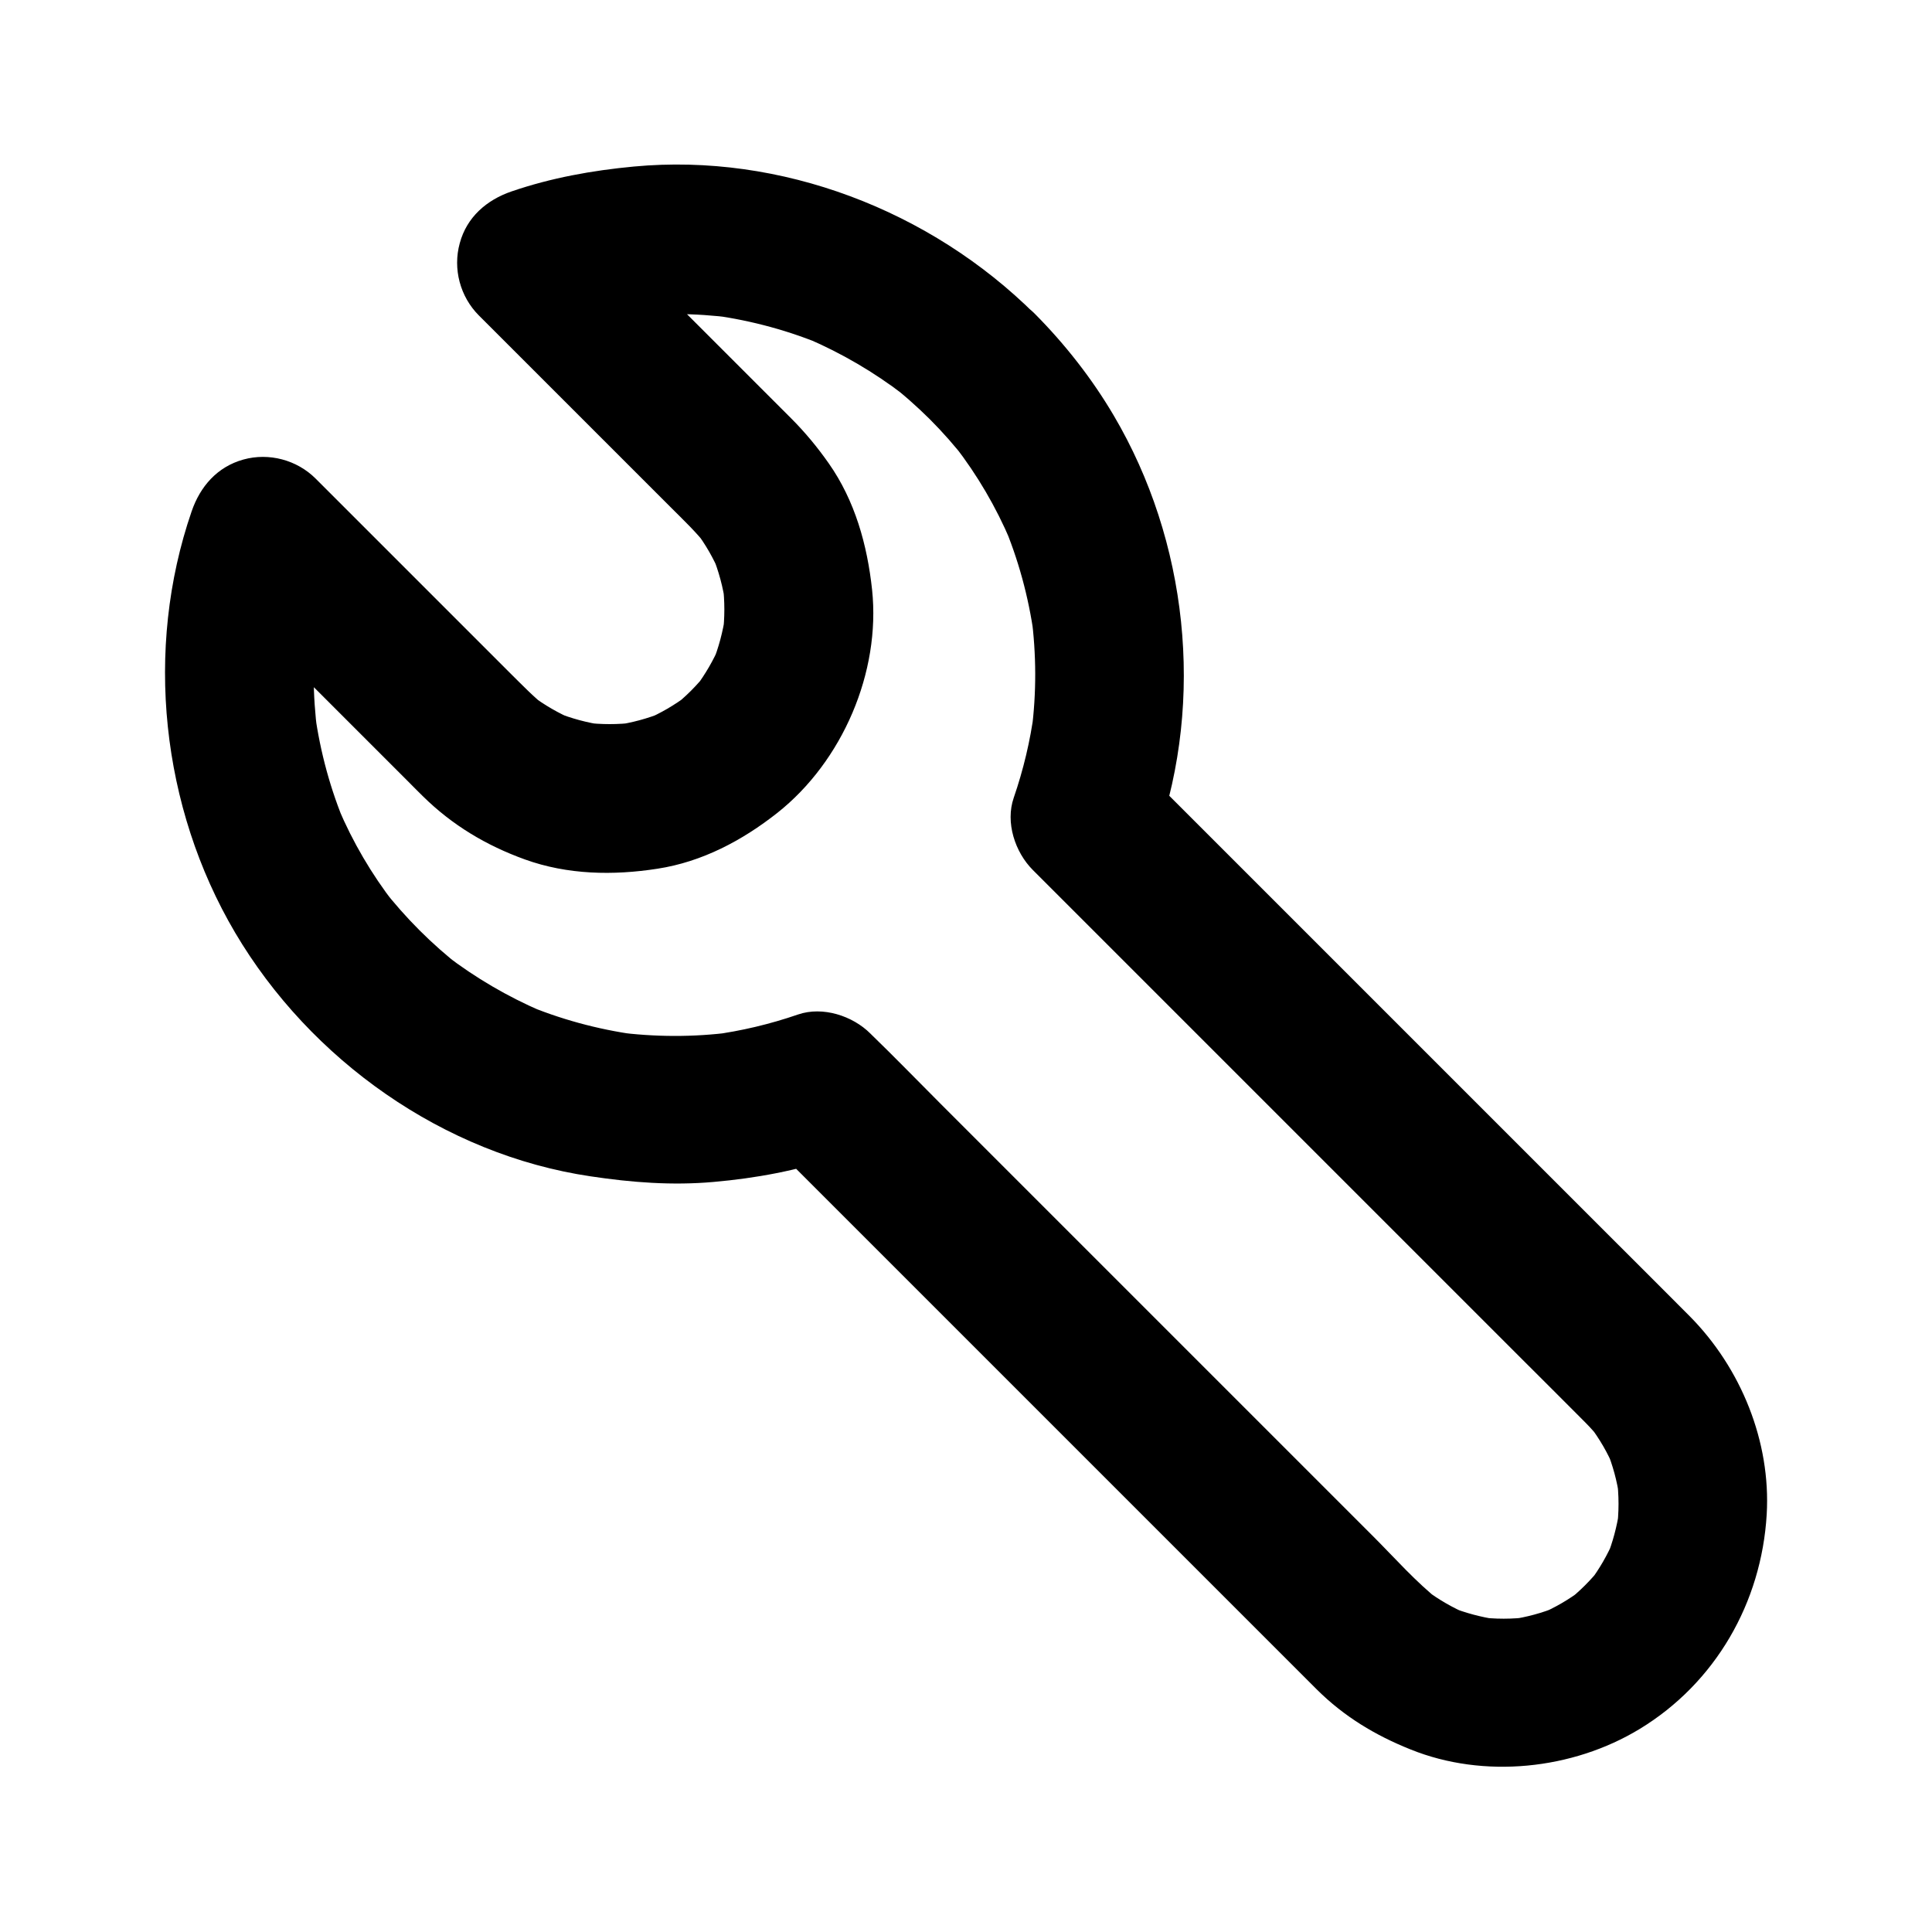
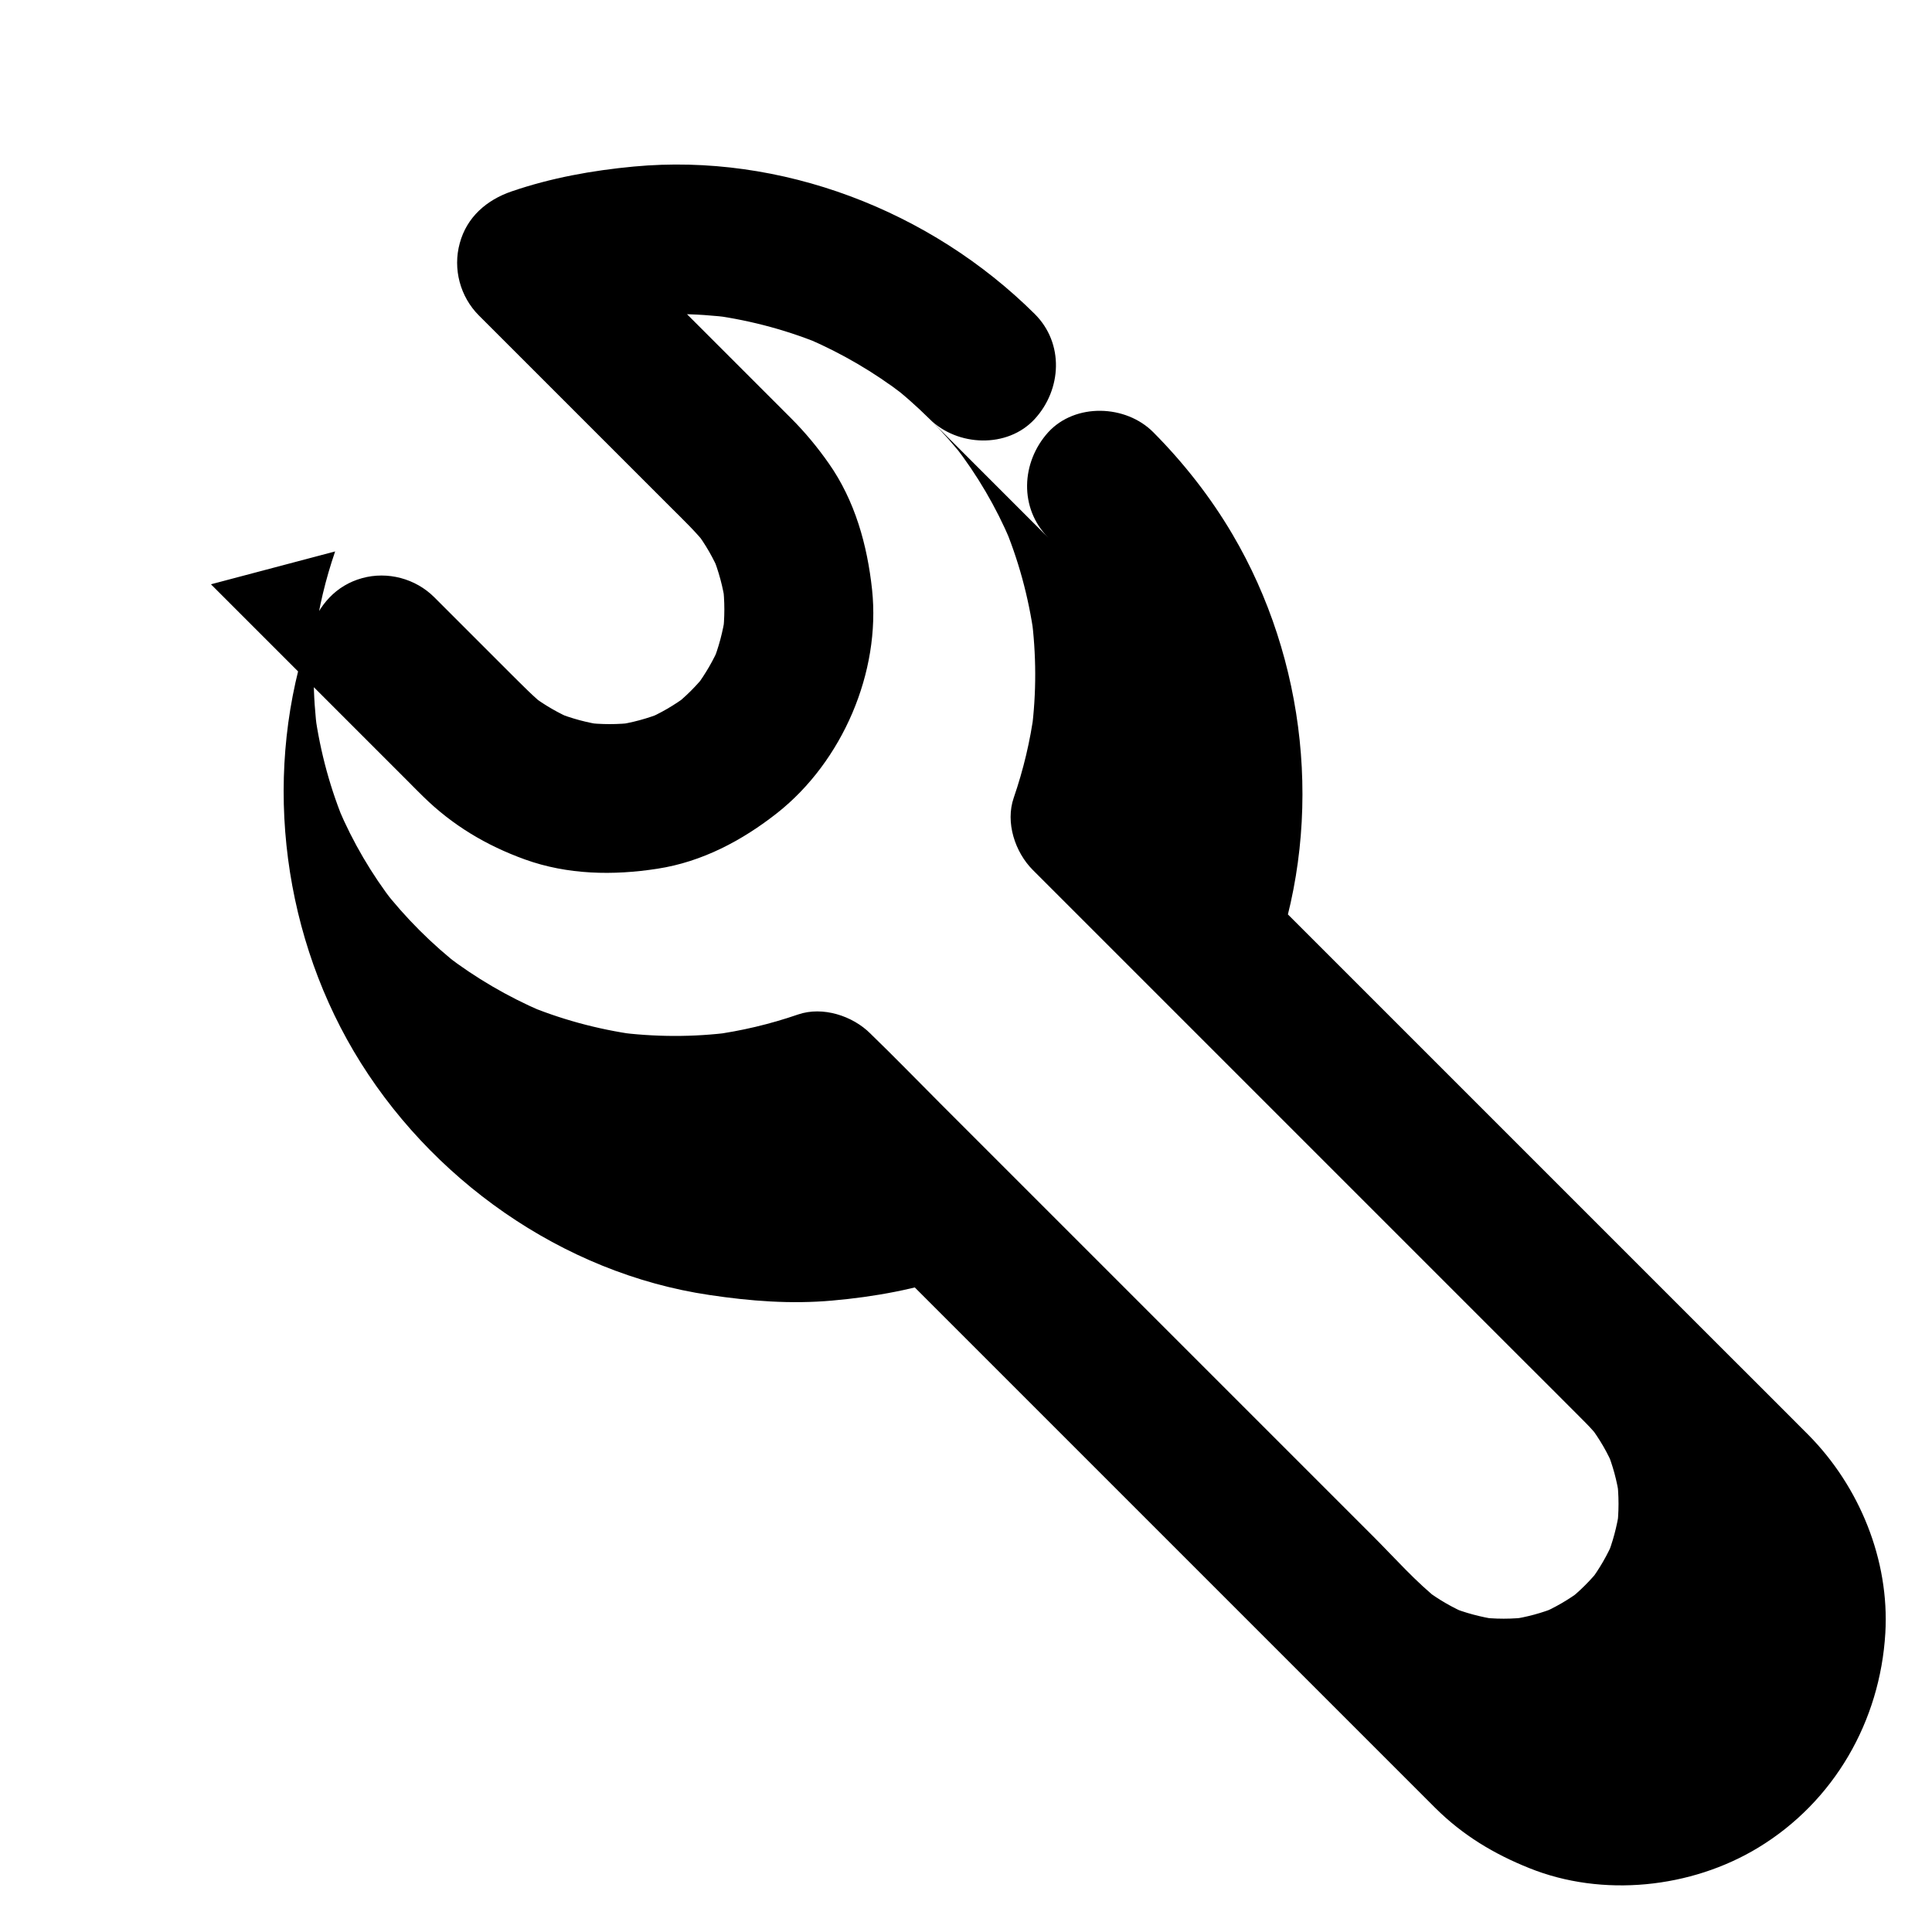
<svg xmlns="http://www.w3.org/2000/svg" fill="#000000" width="800px" height="800px" version="1.1" viewBox="144 144 512 512">
-   <path d="m390.36 255.05c3.492 3.492 6.742 7.184 9.742 11.07-1.031-1.328-2.066-2.656-3.102-3.984 6.004 7.773 10.973 16.234 14.809 25.289-0.641-1.574-1.328-3.148-1.969-4.723 4.035 9.496 6.742 19.484 8.168 29.719-0.246-1.723-0.492-3.492-0.688-5.215 1.328 10.184 1.379 20.418 0.051 30.602 0.246-1.723 0.492-3.492 0.688-5.215-1.031 7.773-2.856 15.398-5.41 22.828-2.262 6.543 0.344 14.414 5.066 19.141 4.969 4.969 9.988 9.988 14.957 14.957l35.77 35.77c14.316 14.316 28.586 28.586 42.902 42.902 12.102 12.102 24.207 24.207 36.309 36.309 5.461 5.461 10.922 10.875 16.383 16.383 1.523 1.523 2.953 3.148 4.281 4.871-1.031-1.328-2.066-2.656-3.102-3.984 2.656 3.492 4.871 7.281 6.543 11.316-0.641-1.574-1.328-3.148-1.969-4.723 1.625 3.984 2.754 8.117 3.344 12.348-0.246-1.723-0.492-3.492-0.688-5.215 0.641 4.676 0.641 9.398 0 14.07 0.246-1.723 0.492-3.492 0.688-5.215-0.641 4.231-1.723 8.363-3.344 12.348 0.641-1.574 1.328-3.148 1.969-4.723-1.723 4.035-3.887 7.824-6.543 11.316 1.031-1.328 2.066-2.656 3.102-3.984-2.656 3.394-5.656 6.394-9.055 9.055 1.328-1.031 2.656-2.066 3.984-3.102-3.492 2.656-7.281 4.871-11.316 6.543 1.574-0.641 3.148-1.328 4.723-1.969-3.984 1.625-8.117 2.754-12.348 3.344 1.723-0.246 3.492-0.492 5.215-0.688-4.676 0.641-9.398 0.641-14.07 0 1.723 0.246 3.492 0.492 5.215 0.688-4.231-0.641-8.363-1.723-12.348-3.344 1.574 0.641 3.148 1.328 4.723 1.969-4.035-1.723-7.824-3.887-11.316-6.543 1.328 1.031 2.656 2.066 3.984 3.102-6.445-5.066-12.055-11.465-17.809-17.219l-34.688-34.688c-14.27-14.27-28.586-28.586-42.852-42.852-12.398-12.398-24.797-24.797-37.195-37.195-6.102-6.102-12.102-12.301-18.254-18.254l-0.246-0.246c-4.723-4.723-12.645-7.281-19.141-5.066-7.43 2.559-15.055 4.379-22.828 5.41 1.723-0.246 3.492-0.492 5.215-0.688-10.184 1.328-20.418 1.277-30.602-0.051 1.723 0.246 3.492 0.492 5.215 0.688-10.234-1.426-20.223-4.133-29.719-8.168 1.574 0.641 3.148 1.328 4.723 1.969-9.004-3.887-17.516-8.855-25.289-14.809 1.328 1.031 2.656 2.066 3.984 3.102-7.773-6.051-14.762-13.039-20.859-20.859 1.031 1.328 2.066 2.656 3.102 3.984-6.004-7.773-10.973-16.234-14.809-25.289 0.641 1.574 1.328 3.148 1.969 4.723-4.035-9.496-6.742-19.484-8.168-29.719 0.246 1.723 0.492 3.492 0.688 5.215-1.328-10.184-1.379-20.418-0.051-30.602-0.246 1.723-0.492 3.492-0.688 5.215 1.031-7.773 2.856-15.398 5.41-22.828-10.973 2.902-21.941 5.805-32.914 8.707 11.02 11.02 22.09 22.09 33.113 33.113 6.394 6.394 12.793 12.793 19.238 19.238 1.277 1.277 2.508 2.559 3.789 3.789 7.773 7.676 16.828 13.086 27.059 16.777 11.316 4.082 23.418 4.281 35.129 2.461 11.855-1.82 22.484-7.477 31.785-14.809 17.219-13.629 27.406-37.246 25.094-59.137-1.277-11.855-4.527-23.566-11.465-33.457-3-4.281-6.297-8.266-9.988-11.957-5.41-5.41-10.824-10.824-16.234-16.234-12.594-12.594-25.238-25.238-37.836-37.836-0.246-0.246-0.543-0.543-0.789-0.789-2.902 10.973-5.805 21.941-8.707 32.914 7.43-2.559 15.055-4.379 22.828-5.41-1.723 0.246-3.492 0.492-5.215 0.688 10.184-1.328 20.418-1.277 30.602 0.051-1.723-0.246-3.492-0.492-5.215-0.688 10.234 1.426 20.223 4.133 29.719 8.168-1.574-0.641-3.148-1.328-4.723-1.969 9.004 3.887 17.516 8.855 25.289 14.809-1.328-1.031-2.656-2.066-3.984-3.102 3.785 2.844 7.477 6.141 10.969 9.586 7.332 7.281 20.613 7.871 27.848 0 7.184-7.824 7.824-20.074 0-27.848-27.652-27.453-67.258-42.707-106.22-39.066-11.02 1.031-21.941 3-32.422 6.594-6.594 2.262-11.855 6.789-13.727 13.727-1.871 6.789 0.098 14.168 5.066 19.141 16.926 16.926 33.801 33.801 50.727 50.727 3.394 3.394 6.887 6.691 9.84 10.48-1.031-1.328-2.066-2.656-3.102-3.984 2.609 3.445 4.723 7.133 6.394 11.121-0.641-1.574-1.328-3.148-1.969-4.723 1.672 4.133 2.856 8.461 3.445 12.891-0.246-1.723-0.492-3.492-0.688-5.215 0.543 4.43 0.543 8.809 0 13.234 0.246-1.723 0.492-3.492 0.688-5.215-0.641 4.43-1.77 8.707-3.445 12.84 0.641-1.574 1.328-3.148 1.969-4.723-1.672 3.938-3.836 7.625-6.394 11.07 1.031-1.328 2.066-2.656 3.102-3.984-2.707 3.492-5.805 6.594-9.297 9.297 1.328-1.031 2.656-2.066 3.984-3.102-3.445 2.559-7.086 4.723-11.07 6.394 1.574-0.641 3.148-1.328 4.723-1.969-4.133 1.672-8.414 2.856-12.84 3.445 1.723-0.246 3.492-0.492 5.215-0.688-4.43 0.543-8.809 0.543-13.234 0 1.723 0.246 3.492 0.492 5.215 0.688-4.43-0.59-8.758-1.77-12.891-3.445 1.574 0.641 3.148 1.328 4.723 1.969-3.984-1.672-7.676-3.836-11.121-6.394 1.328 1.031 2.656 2.066 3.984 3.102-3.344-2.609-6.25-5.656-9.25-8.609-4.379-4.379-8.758-8.758-13.188-13.188l-31.438-31.438c-2.461-2.461-4.871-4.871-7.332-7.332-4.969-4.969-12.398-6.938-19.141-5.066-6.938 1.918-11.465 7.133-13.727 13.727-12.594 36.555-8.07 78.426 11.512 111.64 19.926 33.75 55.25 58.844 94.266 64.602 10.824 1.625 21.598 2.461 32.57 1.477 11.168-0.984 22.188-3 32.766-6.641-6.394-1.672-12.742-3.394-19.141-5.066 6.691 6.691 13.43 13.43 20.121 20.121l94.363 94.363c9.938 9.938 19.875 19.875 29.816 29.816 0.641 0.641 1.277 1.277 1.918 1.918 7.231 7.184 15.5 12.152 24.848 15.891 19.387 7.824 42.902 5.363 60.664-5.41 20.121-12.203 32.324-33.504 33.703-56.875 1.133-19.336-6.84-38.82-20.367-52.496-7.332-7.379-14.711-14.711-22.09-22.09-15.449-15.449-30.898-30.898-46.297-46.297-16.09-16.09-32.129-32.129-48.215-48.215l-28.242-28.242c-0.441-0.441-0.934-0.934-1.379-1.379 1.672 6.394 3.394 12.742 5.066 19.141 12.594-36.555 8.07-78.426-11.512-111.64-5.758-9.789-12.941-18.941-20.961-27.012-7.281-7.332-20.664-7.824-27.848 0-7.223 8.012-7.711 20.164 0.012 27.938z" />
+   <path d="m390.36 255.05c3.492 3.492 6.742 7.184 9.742 11.07-1.031-1.328-2.066-2.656-3.102-3.984 6.004 7.773 10.973 16.234 14.809 25.289-0.641-1.574-1.328-3.148-1.969-4.723 4.035 9.496 6.742 19.484 8.168 29.719-0.246-1.723-0.492-3.492-0.688-5.215 1.328 10.184 1.379 20.418 0.051 30.602 0.246-1.723 0.492-3.492 0.688-5.215-1.031 7.773-2.856 15.398-5.41 22.828-2.262 6.543 0.344 14.414 5.066 19.141 4.969 4.969 9.988 9.988 14.957 14.957l35.77 35.77c14.316 14.316 28.586 28.586 42.902 42.902 12.102 12.102 24.207 24.207 36.309 36.309 5.461 5.461 10.922 10.875 16.383 16.383 1.523 1.523 2.953 3.148 4.281 4.871-1.031-1.328-2.066-2.656-3.102-3.984 2.656 3.492 4.871 7.281 6.543 11.316-0.641-1.574-1.328-3.148-1.969-4.723 1.625 3.984 2.754 8.117 3.344 12.348-0.246-1.723-0.492-3.492-0.688-5.215 0.641 4.676 0.641 9.398 0 14.07 0.246-1.723 0.492-3.492 0.688-5.215-0.641 4.231-1.723 8.363-3.344 12.348 0.641-1.574 1.328-3.148 1.969-4.723-1.723 4.035-3.887 7.824-6.543 11.316 1.031-1.328 2.066-2.656 3.102-3.984-2.656 3.394-5.656 6.394-9.055 9.055 1.328-1.031 2.656-2.066 3.984-3.102-3.492 2.656-7.281 4.871-11.316 6.543 1.574-0.641 3.148-1.328 4.723-1.969-3.984 1.625-8.117 2.754-12.348 3.344 1.723-0.246 3.492-0.492 5.215-0.688-4.676 0.641-9.398 0.641-14.07 0 1.723 0.246 3.492 0.492 5.215 0.688-4.231-0.641-8.363-1.723-12.348-3.344 1.574 0.641 3.148 1.328 4.723 1.969-4.035-1.723-7.824-3.887-11.316-6.543 1.328 1.031 2.656 2.066 3.984 3.102-6.445-5.066-12.055-11.465-17.809-17.219l-34.688-34.688c-14.27-14.27-28.586-28.586-42.852-42.852-12.398-12.398-24.797-24.797-37.195-37.195-6.102-6.102-12.102-12.301-18.254-18.254l-0.246-0.246c-4.723-4.723-12.645-7.281-19.141-5.066-7.43 2.559-15.055 4.379-22.828 5.41 1.723-0.246 3.492-0.492 5.215-0.688-10.184 1.328-20.418 1.277-30.602-0.051 1.723 0.246 3.492 0.492 5.215 0.688-10.234-1.426-20.223-4.133-29.719-8.168 1.574 0.641 3.148 1.328 4.723 1.969-9.004-3.887-17.516-8.855-25.289-14.809 1.328 1.031 2.656 2.066 3.984 3.102-7.773-6.051-14.762-13.039-20.859-20.859 1.031 1.328 2.066 2.656 3.102 3.984-6.004-7.773-10.973-16.234-14.809-25.289 0.641 1.574 1.328 3.148 1.969 4.723-4.035-9.496-6.742-19.484-8.168-29.719 0.246 1.723 0.492 3.492 0.688 5.215-1.328-10.184-1.379-20.418-0.051-30.602-0.246 1.723-0.492 3.492-0.688 5.215 1.031-7.773 2.856-15.398 5.41-22.828-10.973 2.902-21.941 5.805-32.914 8.707 11.02 11.02 22.09 22.09 33.113 33.113 6.394 6.394 12.793 12.793 19.238 19.238 1.277 1.277 2.508 2.559 3.789 3.789 7.773 7.676 16.828 13.086 27.059 16.777 11.316 4.082 23.418 4.281 35.129 2.461 11.855-1.82 22.484-7.477 31.785-14.809 17.219-13.629 27.406-37.246 25.094-59.137-1.277-11.855-4.527-23.566-11.465-33.457-3-4.281-6.297-8.266-9.988-11.957-5.41-5.41-10.824-10.824-16.234-16.234-12.594-12.594-25.238-25.238-37.836-37.836-0.246-0.246-0.543-0.543-0.789-0.789-2.902 10.973-5.805 21.941-8.707 32.914 7.43-2.559 15.055-4.379 22.828-5.41-1.723 0.246-3.492 0.492-5.215 0.688 10.184-1.328 20.418-1.277 30.602 0.051-1.723-0.246-3.492-0.492-5.215-0.688 10.234 1.426 20.223 4.133 29.719 8.168-1.574-0.641-3.148-1.328-4.723-1.969 9.004 3.887 17.516 8.855 25.289 14.809-1.328-1.031-2.656-2.066-3.984-3.102 3.785 2.844 7.477 6.141 10.969 9.586 7.332 7.281 20.613 7.871 27.848 0 7.184-7.824 7.824-20.074 0-27.848-27.652-27.453-67.258-42.707-106.22-39.066-11.02 1.031-21.941 3-32.422 6.594-6.594 2.262-11.855 6.789-13.727 13.727-1.871 6.789 0.098 14.168 5.066 19.141 16.926 16.926 33.801 33.801 50.727 50.727 3.394 3.394 6.887 6.691 9.84 10.48-1.031-1.328-2.066-2.656-3.102-3.984 2.609 3.445 4.723 7.133 6.394 11.121-0.641-1.574-1.328-3.148-1.969-4.723 1.672 4.133 2.856 8.461 3.445 12.891-0.246-1.723-0.492-3.492-0.688-5.215 0.543 4.43 0.543 8.809 0 13.234 0.246-1.723 0.492-3.492 0.688-5.215-0.641 4.43-1.77 8.707-3.445 12.84 0.641-1.574 1.328-3.148 1.969-4.723-1.672 3.938-3.836 7.625-6.394 11.07 1.031-1.328 2.066-2.656 3.102-3.984-2.707 3.492-5.805 6.594-9.297 9.297 1.328-1.031 2.656-2.066 3.984-3.102-3.445 2.559-7.086 4.723-11.07 6.394 1.574-0.641 3.148-1.328 4.723-1.969-4.133 1.672-8.414 2.856-12.84 3.445 1.723-0.246 3.492-0.492 5.215-0.688-4.43 0.543-8.809 0.543-13.234 0 1.723 0.246 3.492 0.492 5.215 0.688-4.43-0.59-8.758-1.77-12.891-3.445 1.574 0.641 3.148 1.328 4.723 1.969-3.984-1.672-7.676-3.836-11.121-6.394 1.328 1.031 2.656 2.066 3.984 3.102-3.344-2.609-6.25-5.656-9.25-8.609-4.379-4.379-8.758-8.758-13.188-13.188c-2.461-2.461-4.871-4.871-7.332-7.332-4.969-4.969-12.398-6.938-19.141-5.066-6.938 1.918-11.465 7.133-13.727 13.727-12.594 36.555-8.07 78.426 11.512 111.64 19.926 33.75 55.25 58.844 94.266 64.602 10.824 1.625 21.598 2.461 32.57 1.477 11.168-0.984 22.188-3 32.766-6.641-6.394-1.672-12.742-3.394-19.141-5.066 6.691 6.691 13.43 13.43 20.121 20.121l94.363 94.363c9.938 9.938 19.875 19.875 29.816 29.816 0.641 0.641 1.277 1.277 1.918 1.918 7.231 7.184 15.5 12.152 24.848 15.891 19.387 7.824 42.902 5.363 60.664-5.41 20.121-12.203 32.324-33.504 33.703-56.875 1.133-19.336-6.84-38.82-20.367-52.496-7.332-7.379-14.711-14.711-22.09-22.09-15.449-15.449-30.898-30.898-46.297-46.297-16.09-16.09-32.129-32.129-48.215-48.215l-28.242-28.242c-0.441-0.441-0.934-0.934-1.379-1.379 1.672 6.394 3.394 12.742 5.066 19.141 12.594-36.555 8.07-78.426-11.512-111.64-5.758-9.789-12.941-18.941-20.961-27.012-7.281-7.332-20.664-7.824-27.848 0-7.223 8.012-7.711 20.164 0.012 27.938z" />
</svg>